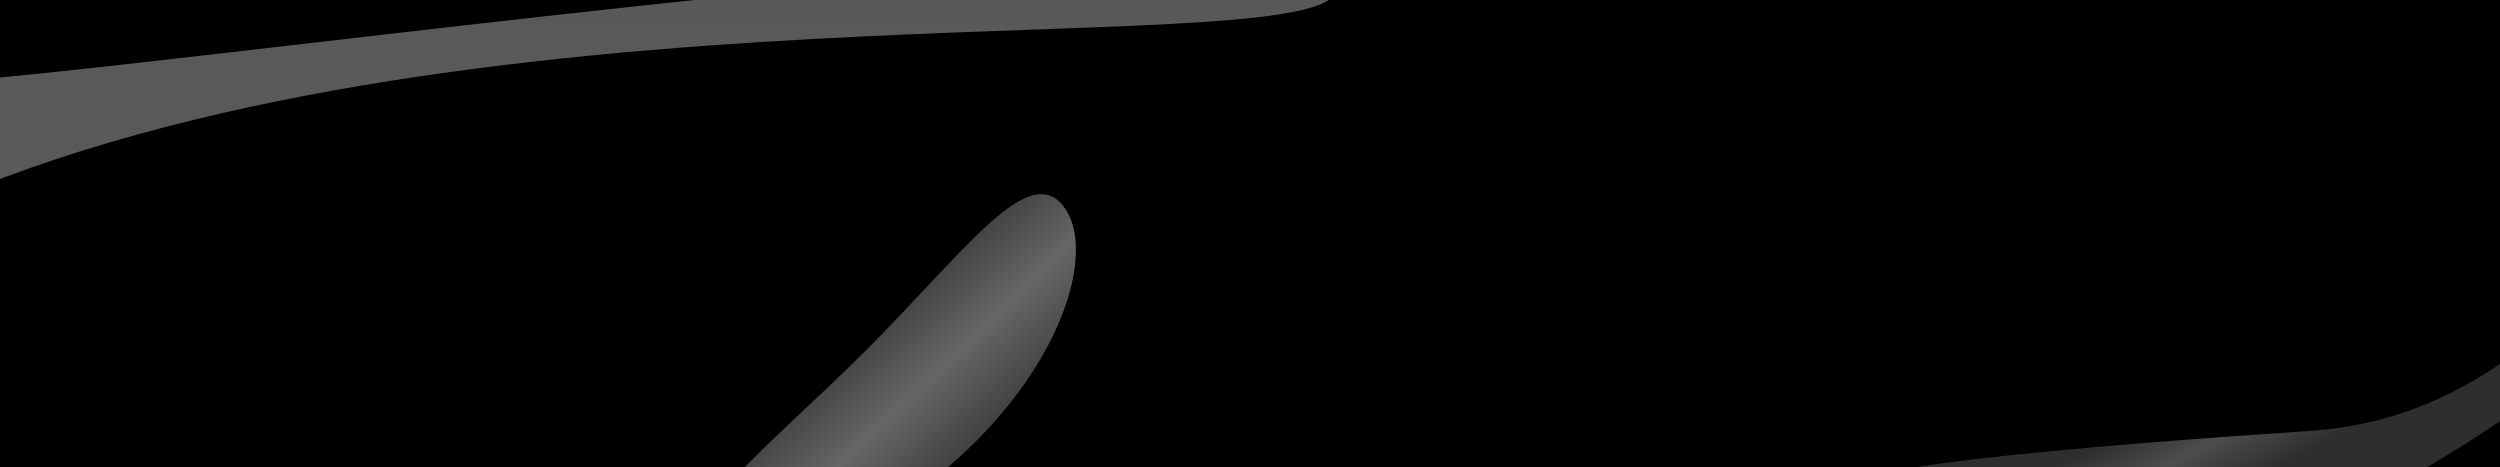
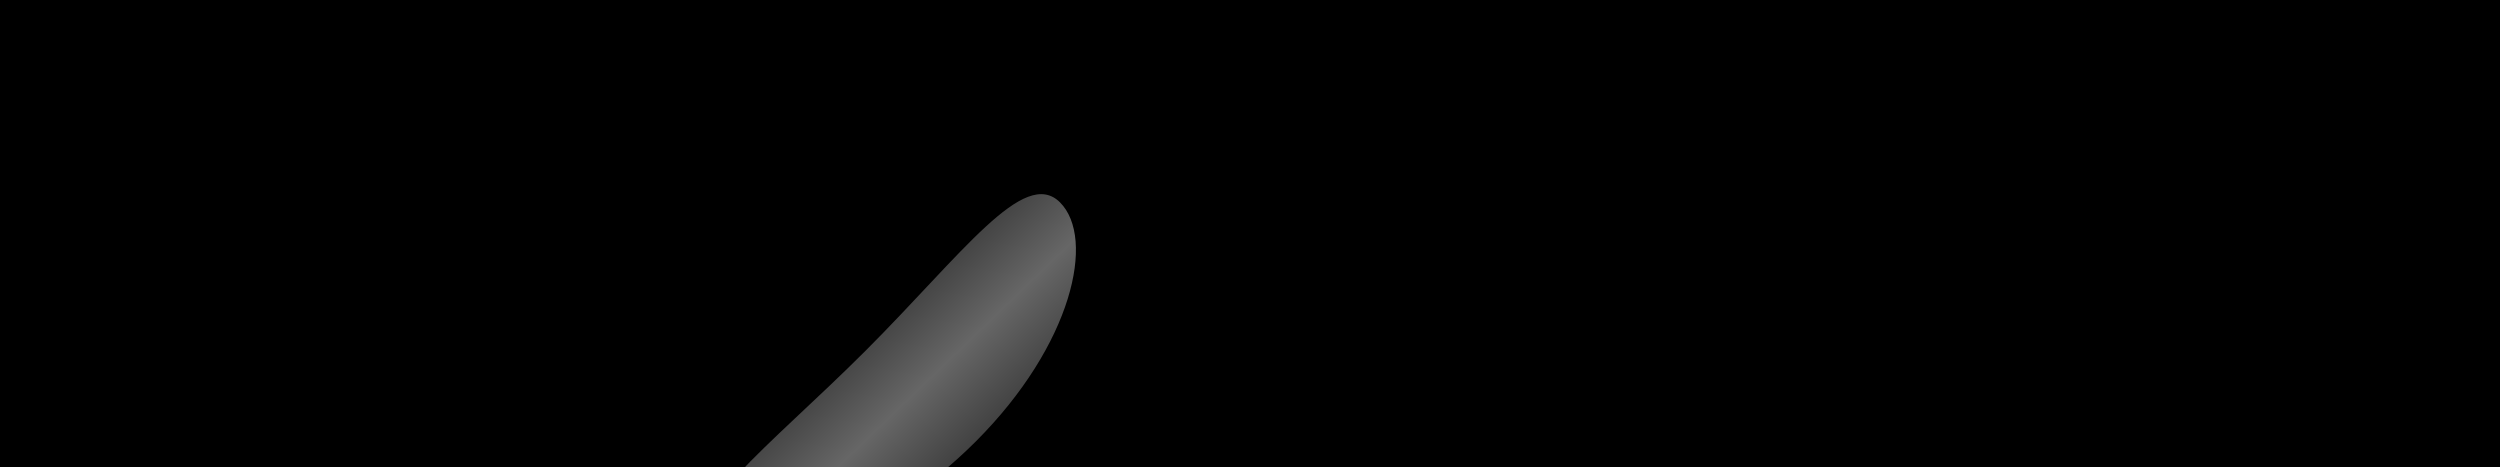
<svg xmlns="http://www.w3.org/2000/svg" width="1680" height="314" viewBox="0 0 1680 314" fill="none">
  <g clip-path="url(#clip0_2232_10794)">
    <rect width="1680" height="314" fill="black" />
    <g filter="url(#filter0_f_2232_10794)">
-       <path d="M1553 348.842C1671.49 317.67 1907.07 105.704 1896.84 87.254C1816.25 18 1761.5 275.5 1553 289.5C1396 300.042 1220.22 314.698 1230.44 333.148C1240.67 351.599 1443.08 365.856 1553 348.842Z" fill="url(#paint0_linear_2232_10794)" fill-opacity="0.3" />
-     </g>
+       </g>
    <g filter="url(#filter1_f_2232_10794)">
-       <path d="M-15.012 126.081C351.607 -19.744 903.308 45.879 898.504 -9.027C893.701 -63.934 186.868 35.772 -13.974 53.344C-215.645 139.602 -1315.55 -29.253 -1310.75 25.654C-1305.94 80.56 -215.854 143.652 -15.012 126.081Z" fill="url(#paint1_linear_2232_10794)" fill-opacity="0.35" />
-     </g>
+       </g>
    <g filter="url(#filter2_f_2232_10794)">
      <path d="M655.716 296.687C720.699 231.705 736.468 160.144 712.322 135.999C688.177 111.853 646.539 170.804 581.556 235.787C516.573 300.77 452.853 347.177 476.999 371.322C501.144 395.468 590.734 361.67 655.716 296.687Z" fill="url(#paint2_linear_2232_10794)" fill-opacity="0.4" />
    </g>
  </g>
  <defs>
    <filter id="filter0_f_2232_10794" x="1153.52" y="-1.05" width="820.146" height="434.008" filterUnits="userSpaceOnUse" color-interpolation-filters="sRGB">
      <feFlood flood-opacity="0" result="BackgroundImageFix" />
      <feBlend mode="normal" in="SourceGraphic" in2="BackgroundImageFix" result="shape" />
      <feGaussianBlur stdDeviation="38.25" result="effect1_foregroundBlur_2232_10794" />
    </filter>
    <filter id="filter1_f_2232_10794" x="-1384.96" y="-99.557" width="2357.7" height="302.835" filterUnits="userSpaceOnUse" color-interpolation-filters="sRGB">
      <feFlood flood-opacity="0" result="BackgroundImageFix" />
      <feBlend mode="normal" in="SourceGraphic" in2="BackgroundImageFix" result="shape" />
      <feGaussianBlur stdDeviation="37.1" result="effect1_foregroundBlur_2232_10794" />
    </filter>
    <filter id="filter2_f_2232_10794" x="309.905" y="-31.394" width="574.995" height="572.39" filterUnits="userSpaceOnUse" color-interpolation-filters="sRGB">
      <feFlood flood-opacity="0" result="BackgroundImageFix" />
      <feBlend mode="normal" in="SourceGraphic" in2="BackgroundImageFix" result="shape" />
      <feGaussianBlur stdDeviation="80.933" result="effect1_foregroundBlur_2232_10794" />
    </filter>
    <linearGradient id="paint0_linear_2232_10794" x1="1875.06" y1="40.976" x2="1923.13" y2="130.072" gradientUnits="userSpaceOnUse">
      <stop offset="0.053" stop-color="#999999" />
      <stop offset="0.403" stop-color="white" />
      <stop offset="0.758" stop-color="#999999" />
    </linearGradient>
    <linearGradient id="paint1_linear_2232_10794" x1="774.329" y1="-192.804" x2="771.826" y2="115.195" gradientUnits="userSpaceOnUse">
      <stop offset="0.053" stop-color="#999999" />
      <stop offset="0.403" stop-color="#F5F5F5" />
      <stop offset="0.758" stop-color="white" />
    </linearGradient>
    <linearGradient id="paint2_linear_2232_10794" x1="887.13" y1="-89.244" x2="1000.67" y2="28.885" gradientUnits="userSpaceOnUse">
      <stop offset="0.053" stop-color="#999999" />
      <stop offset="0.403" stop-color="white" />
      <stop offset="0.758" stop-color="#999999" />
    </linearGradient>
    <clipPath id="clip0_2232_10794">
      <rect width="1680" height="314" fill="white" />
    </clipPath>
  </defs>
</svg>